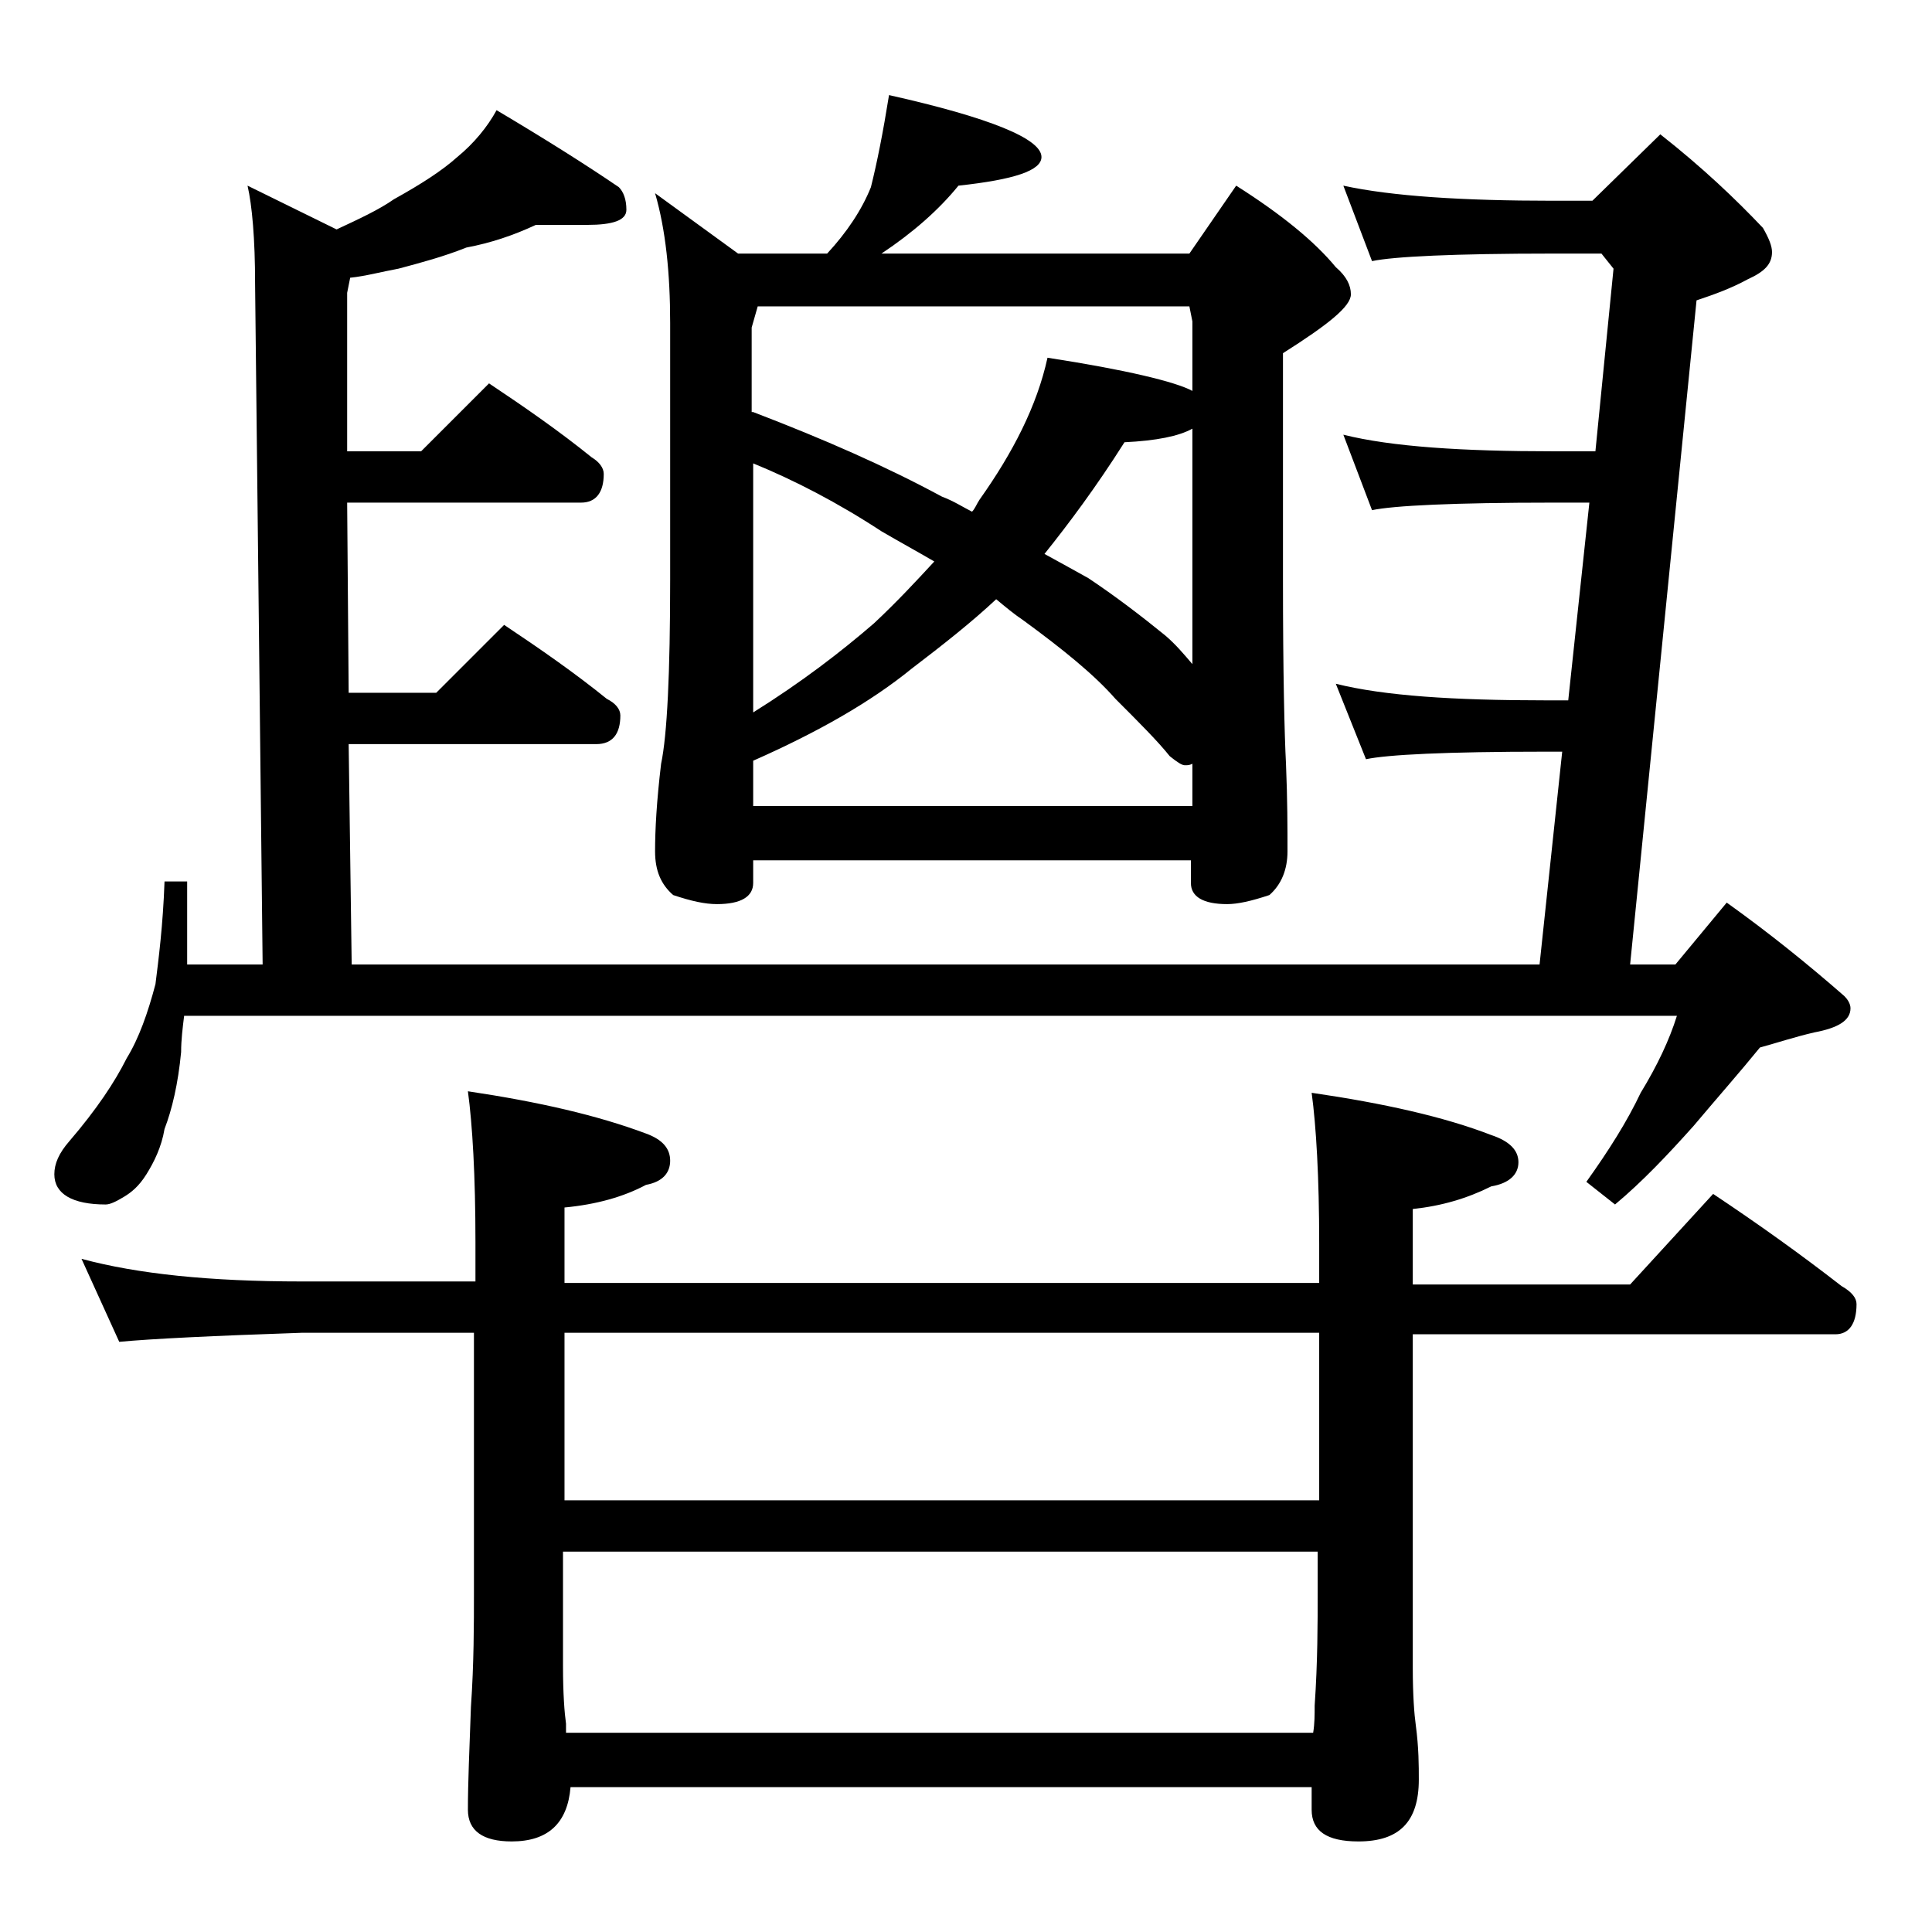
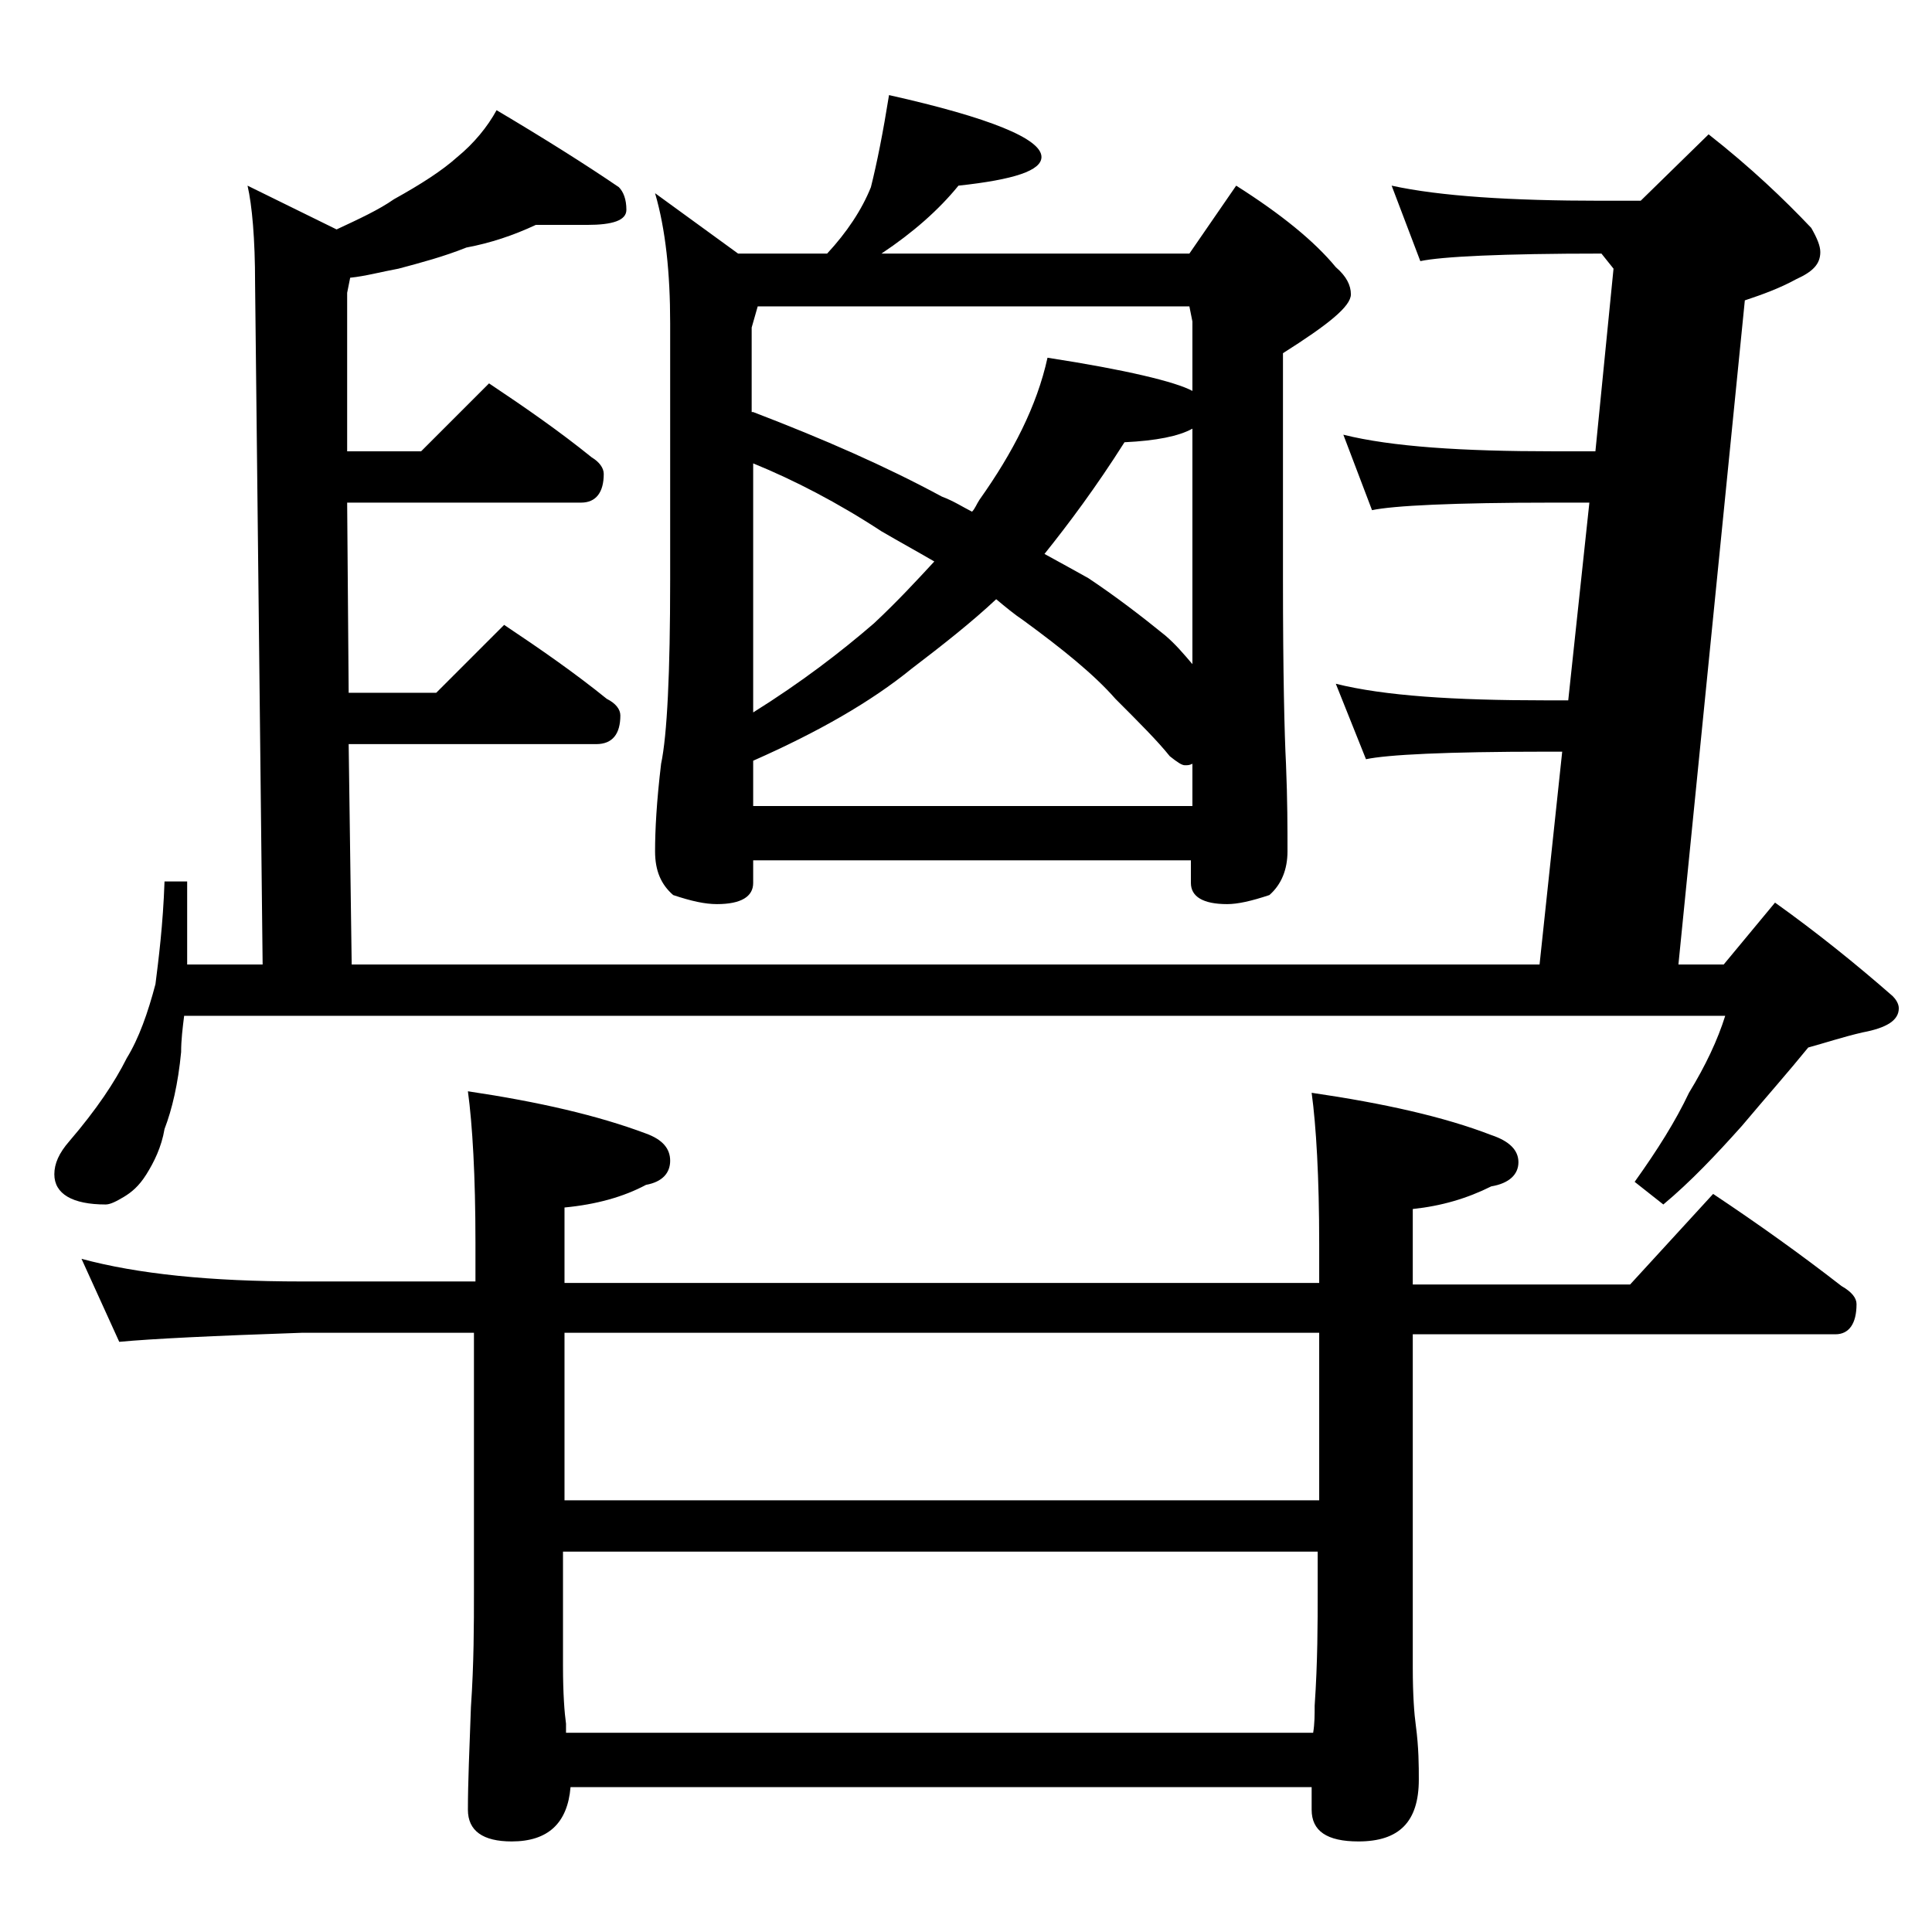
<svg xmlns="http://www.w3.org/2000/svg" version="1.1" id="Layer_1" x="0px" y="0px" viewBox="0 0 128 128" enable-background="new 0 0 128 128" xml:space="preserve">
-   <path d="M10.9,58.4h1.5v5.5h5l-0.5-45.1c0-3-0.2-5.2-0.5-6.5l5.9,2.9c1.5-0.7,2.8-1.3,3.8-2c1.8-1,3.2-1.9,4.2-2.8  c1.1-0.9,2-2,2.6-3.1c3.2,1.9,5.9,3.6,8.1,5.1c0.3,0.3,0.5,0.8,0.5,1.5c0,0.7-0.9,1-2.6,1h-3.4c-1.5,0.7-3,1.2-4.6,1.5  c-1.5,0.6-3,1-4.5,1.4c-1.1,0.2-2.2,0.5-3.2,0.6l-0.2,1L23,29.9h4.9l4.5-4.5c2.4,1.6,4.7,3.2,6.8,4.9c0.5,0.3,0.8,0.7,0.8,1.1  c0,1.2-0.5,1.9-1.5,1.9H23l0.1,12.6h5.8l4.5-4.5c2.4,1.6,4.7,3.2,6.8,4.9c0.6,0.3,0.9,0.7,0.9,1.1c0,1.2-0.5,1.9-1.6,1.9H23.1  l0.2,14.6H102l1.5-14.1h-1.1c-6.6,0-10.5,0.2-11.9,0.5l-2-5c3.2,0.8,7.8,1.1,13.9,1.1h1.5l1.4-13.1h-2.4c-6.6,0-10.6,0.2-12,0.5  l-1.9-5c3.2,0.8,7.9,1.1,13.9,1.1h2.8l1.2-12.1l-0.8-1h-3.2c-6.6,0-10.6,0.2-12,0.5l-1.9-5c3.2,0.7,7.9,1,13.9,1h2.6l4.5-4.4  c2.8,2.2,5,4.3,6.8,6.2c0.4,0.7,0.6,1.2,0.6,1.6c0,0.8-0.5,1.3-1.6,1.8c-1.1,0.6-2.2,1-3.4,1.4l-4.4,44h3l3.4-4.1  c2.8,2,5.4,4.1,7.8,6.2c0.2,0.2,0.4,0.5,0.4,0.8c0,0.8-0.8,1.3-2.4,1.6c-1.3,0.3-2.5,0.7-3.6,1c-1.3,1.6-2.8,3.3-4.4,5.2  c-1.7,1.9-3.4,3.7-5.2,5.2l-1.9-1.5c1.5-2.1,2.7-4,3.6-5.9c1.1-1.8,1.9-3.5,2.4-5.1H12.2c-0.1,0.8-0.2,1.6-0.2,2.4  c-0.2,2.1-0.6,3.8-1.1,5.1c-0.2,1.2-0.7,2.2-1.2,3c-0.5,0.8-1,1.2-1.5,1.5c-0.5,0.3-0.9,0.5-1.2,0.5c-2.2,0-3.4-0.7-3.4-2  c0-0.7,0.3-1.4,1-2.2c1.8-2.1,3-3.9,3.8-5.5c0.8-1.3,1.4-3,1.9-4.9C10.5,63.6,10.8,61.3,10.9,58.4z M5.4,83.4  c3.7,1,8.5,1.5,14.6,1.5h11.5v-2.6c0-4.4-0.2-7.8-0.5-10c4.7,0.7,8.6,1.6,11.8,2.8c1.1,0.4,1.6,1,1.6,1.8c0,0.8-0.5,1.4-1.6,1.6  c-1.5,0.8-3.3,1.3-5.4,1.5v5h50v-2.6c0-4.4-0.2-7.8-0.5-10c4.8,0.7,8.8,1.6,11.9,2.8c1.2,0.4,1.8,1,1.8,1.8c0,0.8-0.6,1.4-1.8,1.6  c-1.6,0.8-3.3,1.3-5.2,1.5v5h14.4l5.5-6c3,2,5.8,4,8.5,6.1c0.7,0.4,1,0.8,1,1.2c0,1.3-0.5,2-1.4,2h-28v22.1c0,1.8,0.1,3.1,0.2,3.8  c0.2,1.5,0.2,2.7,0.2,3.6c0,2.8-1.3,4.1-4,4.1c-2.1,0-3.1-0.7-3.1-2.1v-1.5H37.8c-0.2,2.4-1.5,3.6-3.9,3.6c-1.9,0-2.9-0.7-2.9-2.1  c0-1.8,0.1-4,0.2-6.8c0.2-2.9,0.2-5.5,0.2-7.6V88.3H20c-5.9,0.2-10,0.4-12.1,0.6L5.4,83.4z M37.4,99.4h50V88.3h-50V99.4z   M37.6,114.8H87c0.1-0.6,0.1-1.2,0.1-1.8c0.2-2.9,0.2-5.5,0.2-7.6v-2.6h-50v7.6c0,1.8,0.1,3.1,0.2,3.8V114.8z M58.9,6.3  C65.6,7.8,69,9.2,69,10.4c0,0.9-1.8,1.5-5.5,1.9c-1.3,1.6-3,3.1-5.1,4.5h20.4l3.1-4.5c3,1.9,5.2,3.7,6.6,5.4c0.7,0.6,1,1.2,1,1.8  c0,0.8-1.5,2-4.5,3.9v15c0,6.2,0.1,10.3,0.2,12.2c0.1,2.4,0.1,4.3,0.1,5.8c0,1.2-0.4,2.2-1.2,2.9c-1.2,0.4-2.1,0.6-2.8,0.6  c-1.6,0-2.4-0.5-2.4-1.4v-1.5H49.9v1.5c0,0.9-0.8,1.4-2.4,1.4c-0.8,0-1.7-0.2-2.9-0.6c-0.8-0.7-1.2-1.6-1.2-2.9  c0-1.4,0.1-3.3,0.4-5.8c0.4-1.9,0.6-6,0.6-12.2V21.4c0-3.3-0.3-6.2-1-8.6l5.5,4h5.9c1.3-1.4,2.3-2.9,2.9-4.4  C58.1,10.8,58.5,8.8,58.9,6.3z M49.9,27.3c4.7,1.8,8.8,3.6,12.5,5.6c0.8,0.3,1.4,0.7,2,1c0.2-0.2,0.3-0.5,0.5-0.8  c2.2-3.1,3.8-6.2,4.5-9.4c5.2,0.8,8.5,1.6,9.6,2.2v-4.6l-0.2-1H50.2l-0.4,1.4V27.3z M49.9,47.2c3.2-2,5.8-4,8-5.9  c1.5-1.4,2.8-2.8,4-4.1c-1.2-0.7-2.3-1.3-3.5-2c-2.9-1.9-5.8-3.4-8.5-4.5V47.2z M49.9,53.4H79v-2.8c-0.2,0.1-0.3,0.1-0.5,0.1  c-0.2,0-0.5-0.2-1-0.6c-0.8-1-2-2.2-3.6-3.8c-1.4-1.6-3.5-3.3-6.1-5.2c-0.6-0.4-1.2-0.9-1.8-1.4c-1.6,1.5-3.5,3-5.6,4.6  c-2.7,2.2-6.2,4.2-10.5,6.1V53.4z M69.2,36.7c1.1,0.6,2,1.1,2.9,1.6c1.8,1.2,3.5,2.5,5.1,3.8c0.7,0.6,1.2,1.2,1.8,1.9V28.4  c-0.9,0.5-2.4,0.8-4.5,0.9C72.6,32.3,70.8,34.7,69.2,36.7z" />
+   <path d="M10.9,58.4h1.5v5.5h5l-0.5-45.1c0-3-0.2-5.2-0.5-6.5l5.9,2.9c1.5-0.7,2.8-1.3,3.8-2c1.8-1,3.2-1.9,4.2-2.8  c1.1-0.9,2-2,2.6-3.1c3.2,1.9,5.9,3.6,8.1,5.1c0.3,0.3,0.5,0.8,0.5,1.5c0,0.7-0.9,1-2.6,1h-3.4c-1.5,0.7-3,1.2-4.6,1.5  c-1.5,0.6-3,1-4.5,1.4c-1.1,0.2-2.2,0.5-3.2,0.6l-0.2,1L23,29.9h4.9l4.5-4.5c2.4,1.6,4.7,3.2,6.8,4.9c0.5,0.3,0.8,0.7,0.8,1.1  c0,1.2-0.5,1.9-1.5,1.9H23l0.1,12.6h5.8l4.5-4.5c2.4,1.6,4.7,3.2,6.8,4.9c0.6,0.3,0.9,0.7,0.9,1.1c0,1.2-0.5,1.9-1.6,1.9H23.1  l0.2,14.6H102l1.5-14.1h-1.1c-6.6,0-10.5,0.2-11.9,0.5l-2-5c3.2,0.8,7.8,1.1,13.9,1.1h1.5l1.4-13.1h-2.4c-6.6,0-10.6,0.2-12,0.5  l-1.9-5c3.2,0.8,7.9,1.1,13.9,1.1h2.8l1.2-12.1l-0.8-1c-6.6,0-10.6,0.2-12,0.5l-1.9-5c3.2,0.7,7.9,1,13.9,1h2.6l4.5-4.4  c2.8,2.2,5,4.3,6.8,6.2c0.4,0.7,0.6,1.2,0.6,1.6c0,0.8-0.5,1.3-1.6,1.8c-1.1,0.6-2.2,1-3.4,1.4l-4.4,44h3l3.4-4.1  c2.8,2,5.4,4.1,7.8,6.2c0.2,0.2,0.4,0.5,0.4,0.8c0,0.8-0.8,1.3-2.4,1.6c-1.3,0.3-2.5,0.7-3.6,1c-1.3,1.6-2.8,3.3-4.4,5.2  c-1.7,1.9-3.4,3.7-5.2,5.2l-1.9-1.5c1.5-2.1,2.7-4,3.6-5.9c1.1-1.8,1.9-3.5,2.4-5.1H12.2c-0.1,0.8-0.2,1.6-0.2,2.4  c-0.2,2.1-0.6,3.8-1.1,5.1c-0.2,1.2-0.7,2.2-1.2,3c-0.5,0.8-1,1.2-1.5,1.5c-0.5,0.3-0.9,0.5-1.2,0.5c-2.2,0-3.4-0.7-3.4-2  c0-0.7,0.3-1.4,1-2.2c1.8-2.1,3-3.9,3.8-5.5c0.8-1.3,1.4-3,1.9-4.9C10.5,63.6,10.8,61.3,10.9,58.4z M5.4,83.4  c3.7,1,8.5,1.5,14.6,1.5h11.5v-2.6c0-4.4-0.2-7.8-0.5-10c4.7,0.7,8.6,1.6,11.8,2.8c1.1,0.4,1.6,1,1.6,1.8c0,0.8-0.5,1.4-1.6,1.6  c-1.5,0.8-3.3,1.3-5.4,1.5v5h50v-2.6c0-4.4-0.2-7.8-0.5-10c4.8,0.7,8.8,1.6,11.9,2.8c1.2,0.4,1.8,1,1.8,1.8c0,0.8-0.6,1.4-1.8,1.6  c-1.6,0.8-3.3,1.3-5.2,1.5v5h14.4l5.5-6c3,2,5.8,4,8.5,6.1c0.7,0.4,1,0.8,1,1.2c0,1.3-0.5,2-1.4,2h-28v22.1c0,1.8,0.1,3.1,0.2,3.8  c0.2,1.5,0.2,2.7,0.2,3.6c0,2.8-1.3,4.1-4,4.1c-2.1,0-3.1-0.7-3.1-2.1v-1.5H37.8c-0.2,2.4-1.5,3.6-3.9,3.6c-1.9,0-2.9-0.7-2.9-2.1  c0-1.8,0.1-4,0.2-6.8c0.2-2.9,0.2-5.5,0.2-7.6V88.3H20c-5.9,0.2-10,0.4-12.1,0.6L5.4,83.4z M37.4,99.4h50V88.3h-50V99.4z   M37.6,114.8H87c0.1-0.6,0.1-1.2,0.1-1.8c0.2-2.9,0.2-5.5,0.2-7.6v-2.6h-50v7.6c0,1.8,0.1,3.1,0.2,3.8V114.8z M58.9,6.3  C65.6,7.8,69,9.2,69,10.4c0,0.9-1.8,1.5-5.5,1.9c-1.3,1.6-3,3.1-5.1,4.5h20.4l3.1-4.5c3,1.9,5.2,3.7,6.6,5.4c0.7,0.6,1,1.2,1,1.8  c0,0.8-1.5,2-4.5,3.9v15c0,6.2,0.1,10.3,0.2,12.2c0.1,2.4,0.1,4.3,0.1,5.8c0,1.2-0.4,2.2-1.2,2.9c-1.2,0.4-2.1,0.6-2.8,0.6  c-1.6,0-2.4-0.5-2.4-1.4v-1.5H49.9v1.5c0,0.9-0.8,1.4-2.4,1.4c-0.8,0-1.7-0.2-2.9-0.6c-0.8-0.7-1.2-1.6-1.2-2.9  c0-1.4,0.1-3.3,0.4-5.8c0.4-1.9,0.6-6,0.6-12.2V21.4c0-3.3-0.3-6.2-1-8.6l5.5,4h5.9c1.3-1.4,2.3-2.9,2.9-4.4  C58.1,10.8,58.5,8.8,58.9,6.3z M49.9,27.3c4.7,1.8,8.8,3.6,12.5,5.6c0.8,0.3,1.4,0.7,2,1c0.2-0.2,0.3-0.5,0.5-0.8  c2.2-3.1,3.8-6.2,4.5-9.4c5.2,0.8,8.5,1.6,9.6,2.2v-4.6l-0.2-1H50.2l-0.4,1.4V27.3z M49.9,47.2c3.2-2,5.8-4,8-5.9  c1.5-1.4,2.8-2.8,4-4.1c-1.2-0.7-2.3-1.3-3.5-2c-2.9-1.9-5.8-3.4-8.5-4.5V47.2z M49.9,53.4H79v-2.8c-0.2,0.1-0.3,0.1-0.5,0.1  c-0.2,0-0.5-0.2-1-0.6c-0.8-1-2-2.2-3.6-3.8c-1.4-1.6-3.5-3.3-6.1-5.2c-0.6-0.4-1.2-0.9-1.8-1.4c-1.6,1.5-3.5,3-5.6,4.6  c-2.7,2.2-6.2,4.2-10.5,6.1V53.4z M69.2,36.7c1.1,0.6,2,1.1,2.9,1.6c1.8,1.2,3.5,2.5,5.1,3.8c0.7,0.6,1.2,1.2,1.8,1.9V28.4  c-0.9,0.5-2.4,0.8-4.5,0.9C72.6,32.3,70.8,34.7,69.2,36.7z" />
</svg>